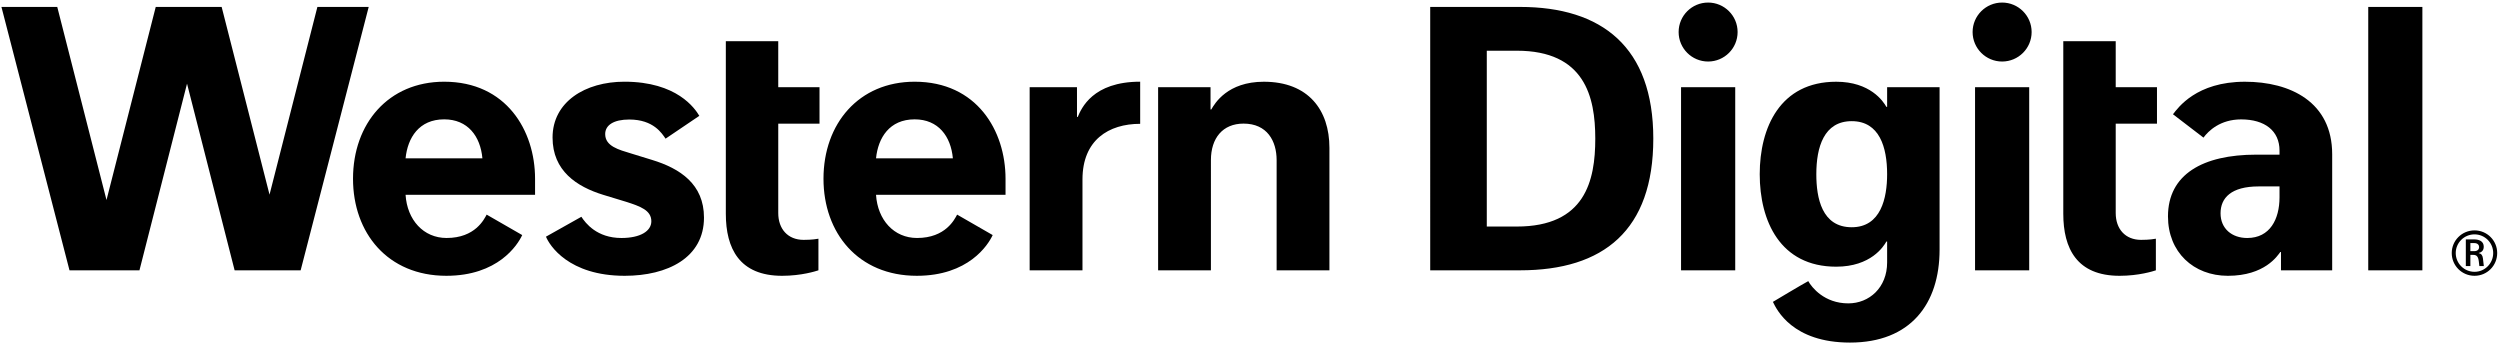
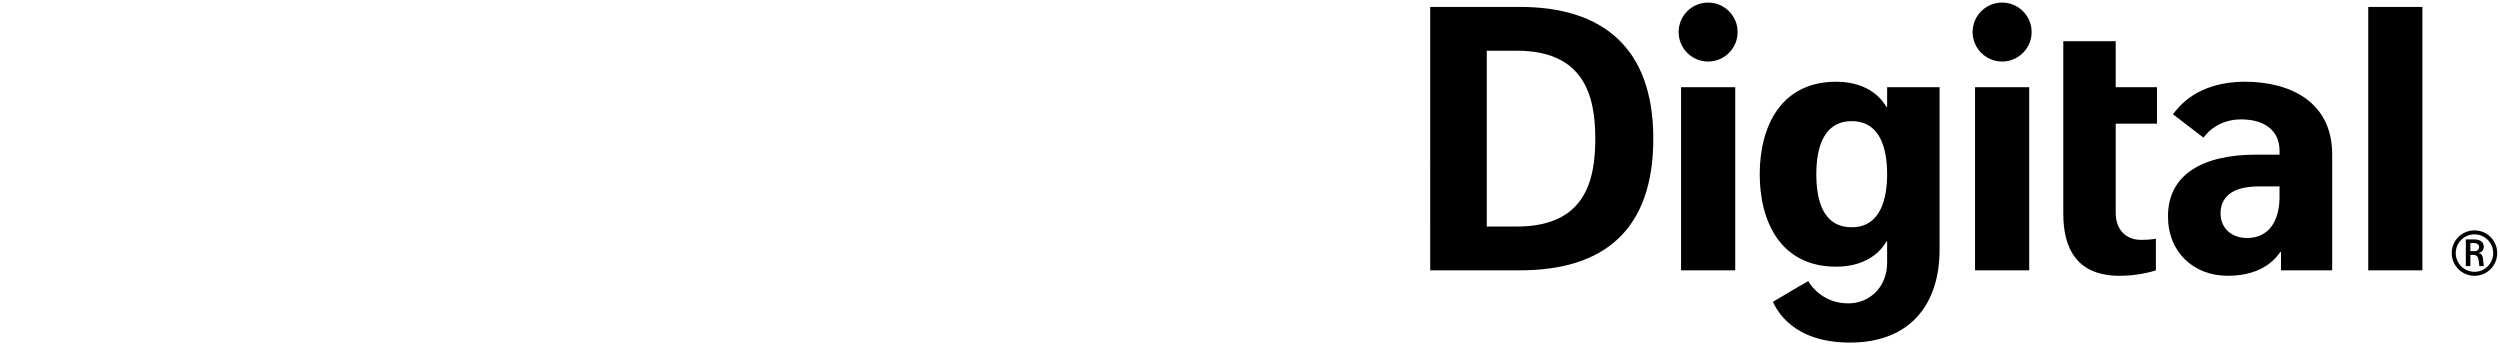
<svg xmlns="http://www.w3.org/2000/svg" xmlns:ns1="http://sodipodi.sourceforge.net/DTD/sodipodi-0.dtd" xmlns:ns2="http://www.inkscape.org/namespaces/inkscape" version="1.1" id="svg10" xml:space="preserve" width="792" height="109" viewBox="0 0 792 109" ns1:docname="Western Digital 2018 Annual Report.svg" ns2:version="0.92.4 (5da689c313, 2019-01-14)">
  <defs id="defs14">
    <clipPath clipPathUnits="userSpaceOnUse" id="clipPath100">
      <path d="M 7,0 H 594 V 774 H 7 Z" id="path98" ns2:connector-curvature="0" />
    </clipPath>
    <clipPath clipPathUnits="userSpaceOnUse" id="clipPath124">
      <path d="M 7,0 H 594 V 774 H 7 Z" id="path122" ns2:connector-curvature="0" />
    </clipPath>
    <clipPath clipPathUnits="userSpaceOnUse" id="clipPath160">
-       <path d="M 7,0 H 594 V 774 H 7 Z" id="path158" ns2:connector-curvature="0" />
-     </clipPath>
+       </clipPath>
    <clipPath clipPathUnits="userSpaceOnUse" id="clipPath176">
-       <path d="M 7,0 H 594 V 774 H 7 Z" id="path174" ns2:connector-curvature="0" />
-     </clipPath>
+       </clipPath>
    <clipPath clipPathUnits="userSpaceOnUse" id="clipPath208">
      <path d="M 7,0 H 594 V 774 H 7 Z" id="path206" ns2:connector-curvature="0" />
    </clipPath>
    <clipPath clipPathUnits="userSpaceOnUse" id="clipPath382">
-       <path d="M 7,0 H 594 V 774 H 7 Z" id="path380" ns2:connector-curvature="0" />
-     </clipPath>
+       </clipPath>
    <clipPath clipPathUnits="userSpaceOnUse" id="clipPath406">
-       <path d="M 7,0 H 594 V 774 H 7 Z" id="path404" ns2:connector-curvature="0" />
+       <path d="M 7,0 H 594 V 774 H 7 " id="path404" ns2:connector-curvature="0" />
    </clipPath>
  </defs>
  <ns1:namedview pagecolor="#ffffff" bordercolor="#666666" borderopacity="1" objecttolerance="10" gridtolerance="10" guidetolerance="10" ns2:pageopacity="0" ns2:pageshadow="2" ns2:window-width="1366" ns2:window-height="705" id="namedview12" showgrid="false" ns2:zoom="0.85430425" ns2:cx="409.25147" ns2:cy="150.71603" ns2:window-x="-8" ns2:window-y="-8" ns2:window-maximized="1" ns2:current-layer="g18" />
  <g id="g18" ns2:groupmode="layer" ns2:label="Western Digital 2018 Annual Report" transform="matrix(1.333,0,0,-1.333,0,109)">
    <g id="g430" style="fill:#000000" transform="matrix(2.199,0,0,2.199,-369.631,-1000.317)">
      <g style="fill:#000000" id="g94">
        <g style="fill:#000000" clip-path="url(#clipPath100)" id="g96">
          <g style="fill:#000000" transform="translate(266.944,479.183)" id="g102">
-             <path ns2:connector-curvature="0" id="path104" style="fill:#000000;fill-opacity:1;fill-rule:nonzero;stroke:none" d="M 0,0 C 2.555,0 3.913,-1.831 4.129,-4.212 H -4.176 C -3.95,-1.989 -2.725,0 0,0 m 4.589,-10.296 c -0.268,-0.493 -1.23,-2.526 -4.334,-2.526 -2.492,0 -4.258,1.947 -4.431,4.667 H 9.821 v 1.736 C 9.821,-1.221 6.712,4.067 0,4.067 c -6.038,0 -9.854,-4.531 -9.854,-10.487 0,-5.857 3.744,-10.488 10.089,-10.488 5.562,0 7.693,3.309 8.197,4.401 z M -50.848,0 c 2.556,0 3.916,-1.831 4.131,-4.212 h -8.304 c 0.225,2.223 1.45,4.212 4.173,4.212 m 4.59,-10.296 c -0.266,-0.493 -1.23,-2.526 -4.332,-2.526 -2.494,0 -4.258,1.947 -4.431,4.667 h 13.995 v 1.736 c 0,5.198 -3.108,10.486 -9.822,10.486 -6.037,0 -9.853,-4.531 -9.853,-10.487 0,-5.857 3.744,-10.488 10.089,-10.488 5.563,0 7.693,3.309 8.197,4.401 z m -18.293,22.445 -5.173,-20.287 -5.174,20.287 h -7.124 l -5.321,-20.867 -5.322,20.867 h -6.032 l 7.355,-28.466 h 7.56 l 5.142,20.173 5.144,-20.173 h 7.135 l 7.355,28.466 z m 37.63,-14.236 3.647,2.466 c -0.472,0.798 -2.414,3.69 -8.095,3.69 -4.243,0 -7.766,-2.184 -7.766,-6.035 0,-3.596 2.607,-5.309 5.478,-6.193 0.859,-0.262 1.708,-0.51 2.472,-0.752 1.537,-0.492 2.726,-0.917 2.726,-2.106 0,-1.056 -1.176,-1.806 -3.233,-1.806 -2.663,0 -3.883,1.61 -4.328,2.293 l -3.827,-2.15 c 0.372,-0.923 2.437,-4.229 8.509,-4.229 4.631,0 8.569,1.952 8.569,6.29 0,3.612 -2.577,5.309 -5.621,6.237 -0.771,0.238 -1.526,0.471 -2.22,0.683 -1.384,0.418 -2.836,0.796 -2.836,2.108 0,0.963 0.915,1.572 2.601,1.572 2.638,0 3.538,-1.517 3.924,-2.068 m 51.294,6.156 c -5.149,0 -6.355,-2.895 -6.748,-3.808 h -0.08 l -0.002,3.216 h -5.115 v -19.794 h 5.709 v 9.823 c 0,4.262 2.834,6.009 6.236,6.009 z m 7.604,-0.592 h -5.665 v -19.794 h 5.706 V -4.41 c 0,2.376 1.269,3.95 3.527,3.95 2.55,0 3.575,-1.878 3.575,-3.95 v -11.907 h 5.706 v 13.236 c 0,4.087 -2.277,7.146 -7.091,7.146 -3.924,0 -5.297,-2.337 -5.676,-2.995 h -0.082 z m -52.386,4.969 h 5.666 V 3.477 h 4.459 v -3.944 h -4.459 v -9.662 c 0,-1.71 1.026,-2.896 2.744,-2.896 0.919,0 1.439,0.096 1.598,0.125 v -3.417 c -0.29,-0.094 -1.837,-0.592 -3.926,-0.592 -4.616,0 -6.082,2.954 -6.082,6.703 V 8.446" />
-           </g>
+             </g>
          <g style="fill:#000000" transform="translate(384.472,491.805)" id="g106">
            <path ns2:connector-curvature="0" id="path108" style="fill:#000000;fill-opacity:1;fill-rule:nonzero;stroke:none" d="m 0,0 c -1.76,0 -3.19,-1.427 -3.19,-3.187 0,-1.759 1.43,-3.186 3.19,-3.186 1.76,0 3.189,1.427 3.189,3.186 C 3.189,-1.427 1.76,0 0,0 M -2.926,-9.149 H 2.927 V -28.941 H -2.926 Z M -31.774,0 c -1.762,0 -3.188,-1.427 -3.188,-3.187 0,-1.759 1.426,-3.186 3.188,-3.186 1.76,0 3.186,1.427 3.186,3.186 0,1.76 -1.426,3.187 -3.186,3.187 M -34.7,-9.149 h 5.855 V -28.941 H -34.7 Z m 58.307,-13.628 c 0,-1.654 1.226,-2.668 2.881,-2.668 2.472,0 3.485,2.049 3.492,4.377 v 1.197 h -2.249 c -2.983,0 -4.124,-1.246 -4.124,-2.906 m -5.142,10.704 c 0.545,0.698 2.526,3.516 7.774,3.516 4.912,0 9.433,-2.186 9.433,-7.837 v -12.545 h -5.533 v 1.979 h -0.074 c -0.299,-0.398 -1.67,-2.571 -5.669,-2.571 -3.708,0 -6.471,2.554 -6.471,6.418 0,4.547 3.765,6.676 9.542,6.676 h 2.513 v 0.44 c 0,2.142 -1.595,3.37 -4.149,3.37 -2.263,0 -3.542,-1.248 -4.069,-1.971 z m -34.718,-12.21 c -3.237,0 -3.827,3.168 -3.827,5.732 0,2.918 0.817,5.733 3.827,5.733 2.999,0 3.825,-2.815 3.825,-5.733 0,-2.564 -0.664,-5.732 -3.825,-5.732 m 3.825,15.134 v -2.127 h -0.079 c -0.342,0.611 -1.749,2.719 -5.424,2.719 -6.06,0 -8.266,-4.947 -8.266,-9.994 0,-5.054 2.208,-9.995 8.266,-9.995 3.747,0 5.134,2.193 5.424,2.721 h 0.079 v -2.263 c 0,-2.722 -1.934,-4.423 -4.197,-4.423 -2.59,0 -3.952,1.731 -4.326,2.404 -0.508,-0.259 -3.822,-2.241 -3.822,-2.241 0.406,-0.836 2.107,-4.4 8.33,-4.4 6.551,0 9.684,4.185 9.684,10.042 v 17.557 z m 63.471,-17.717 c 0.349,0 0.511,0.212 0.511,0.433 0,0.216 -0.151,0.437 -0.511,0.437 h -0.436 v -0.87 z m -0.436,-0.405 v -1.21 h -0.492 v 2.884 h 0.902 c 0.579,0 1.035,-0.227 1.035,-0.795 0,-0.43 -0.273,-0.613 -0.545,-0.672 v -0.012 c 0.292,-0.068 0.419,-0.253 0.456,-0.568 0.035,-0.3 0.098,-0.837 0.098,-0.837 h -0.483 c 0,0 -0.039,0.34 -0.061,0.517 -0.063,0.512 -0.23,0.693 -0.603,0.693 z m 2.467,0.2 c 0,1.109 -0.902,2.018 -2.018,2.018 -1.123,0 -2.031,-0.909 -2.031,-2.018 0,-1.123 0.908,-2.03 2.031,-2.03 1.116,0 2.018,0.907 2.018,2.03 m -4.481,0 c 0,1.352 1.099,2.448 2.463,2.448 1.36,0 2.45,-1.096 2.45,-2.448 0,-1.365 -1.09,-2.46 -2.45,-2.46 -1.364,0 -2.463,1.095 -2.463,2.46 m -9.024,26.598 h 5.851 v -28.466 h -5.851 z m -95.264,-23.735 h 3.239 c 7.41,0 8.486,4.968 8.486,9.501 0,4.533 -1.14,9.502 -8.486,9.502 h -3.239 z m -6.115,23.735 h 9.706 c 8.855,0 14.405,-4.337 14.405,-14.234 0,-9.897 -5.357,-14.232 -14.405,-14.232 H -61.81 Z M 6.611,-4.176 h 5.666 v -4.971 h 4.46 v -3.942 h -4.46 v -9.662 c 0,-1.71 1.027,-2.896 2.742,-2.896 0.923,0 1.441,0.096 1.598,0.125 v -3.417 c -0.287,-0.096 -1.836,-0.592 -3.922,-0.592 -4.618,0 -6.084,2.953 -6.084,6.701 v 18.654" />
          </g>
        </g>
      </g>
    </g>
  </g>
</svg>